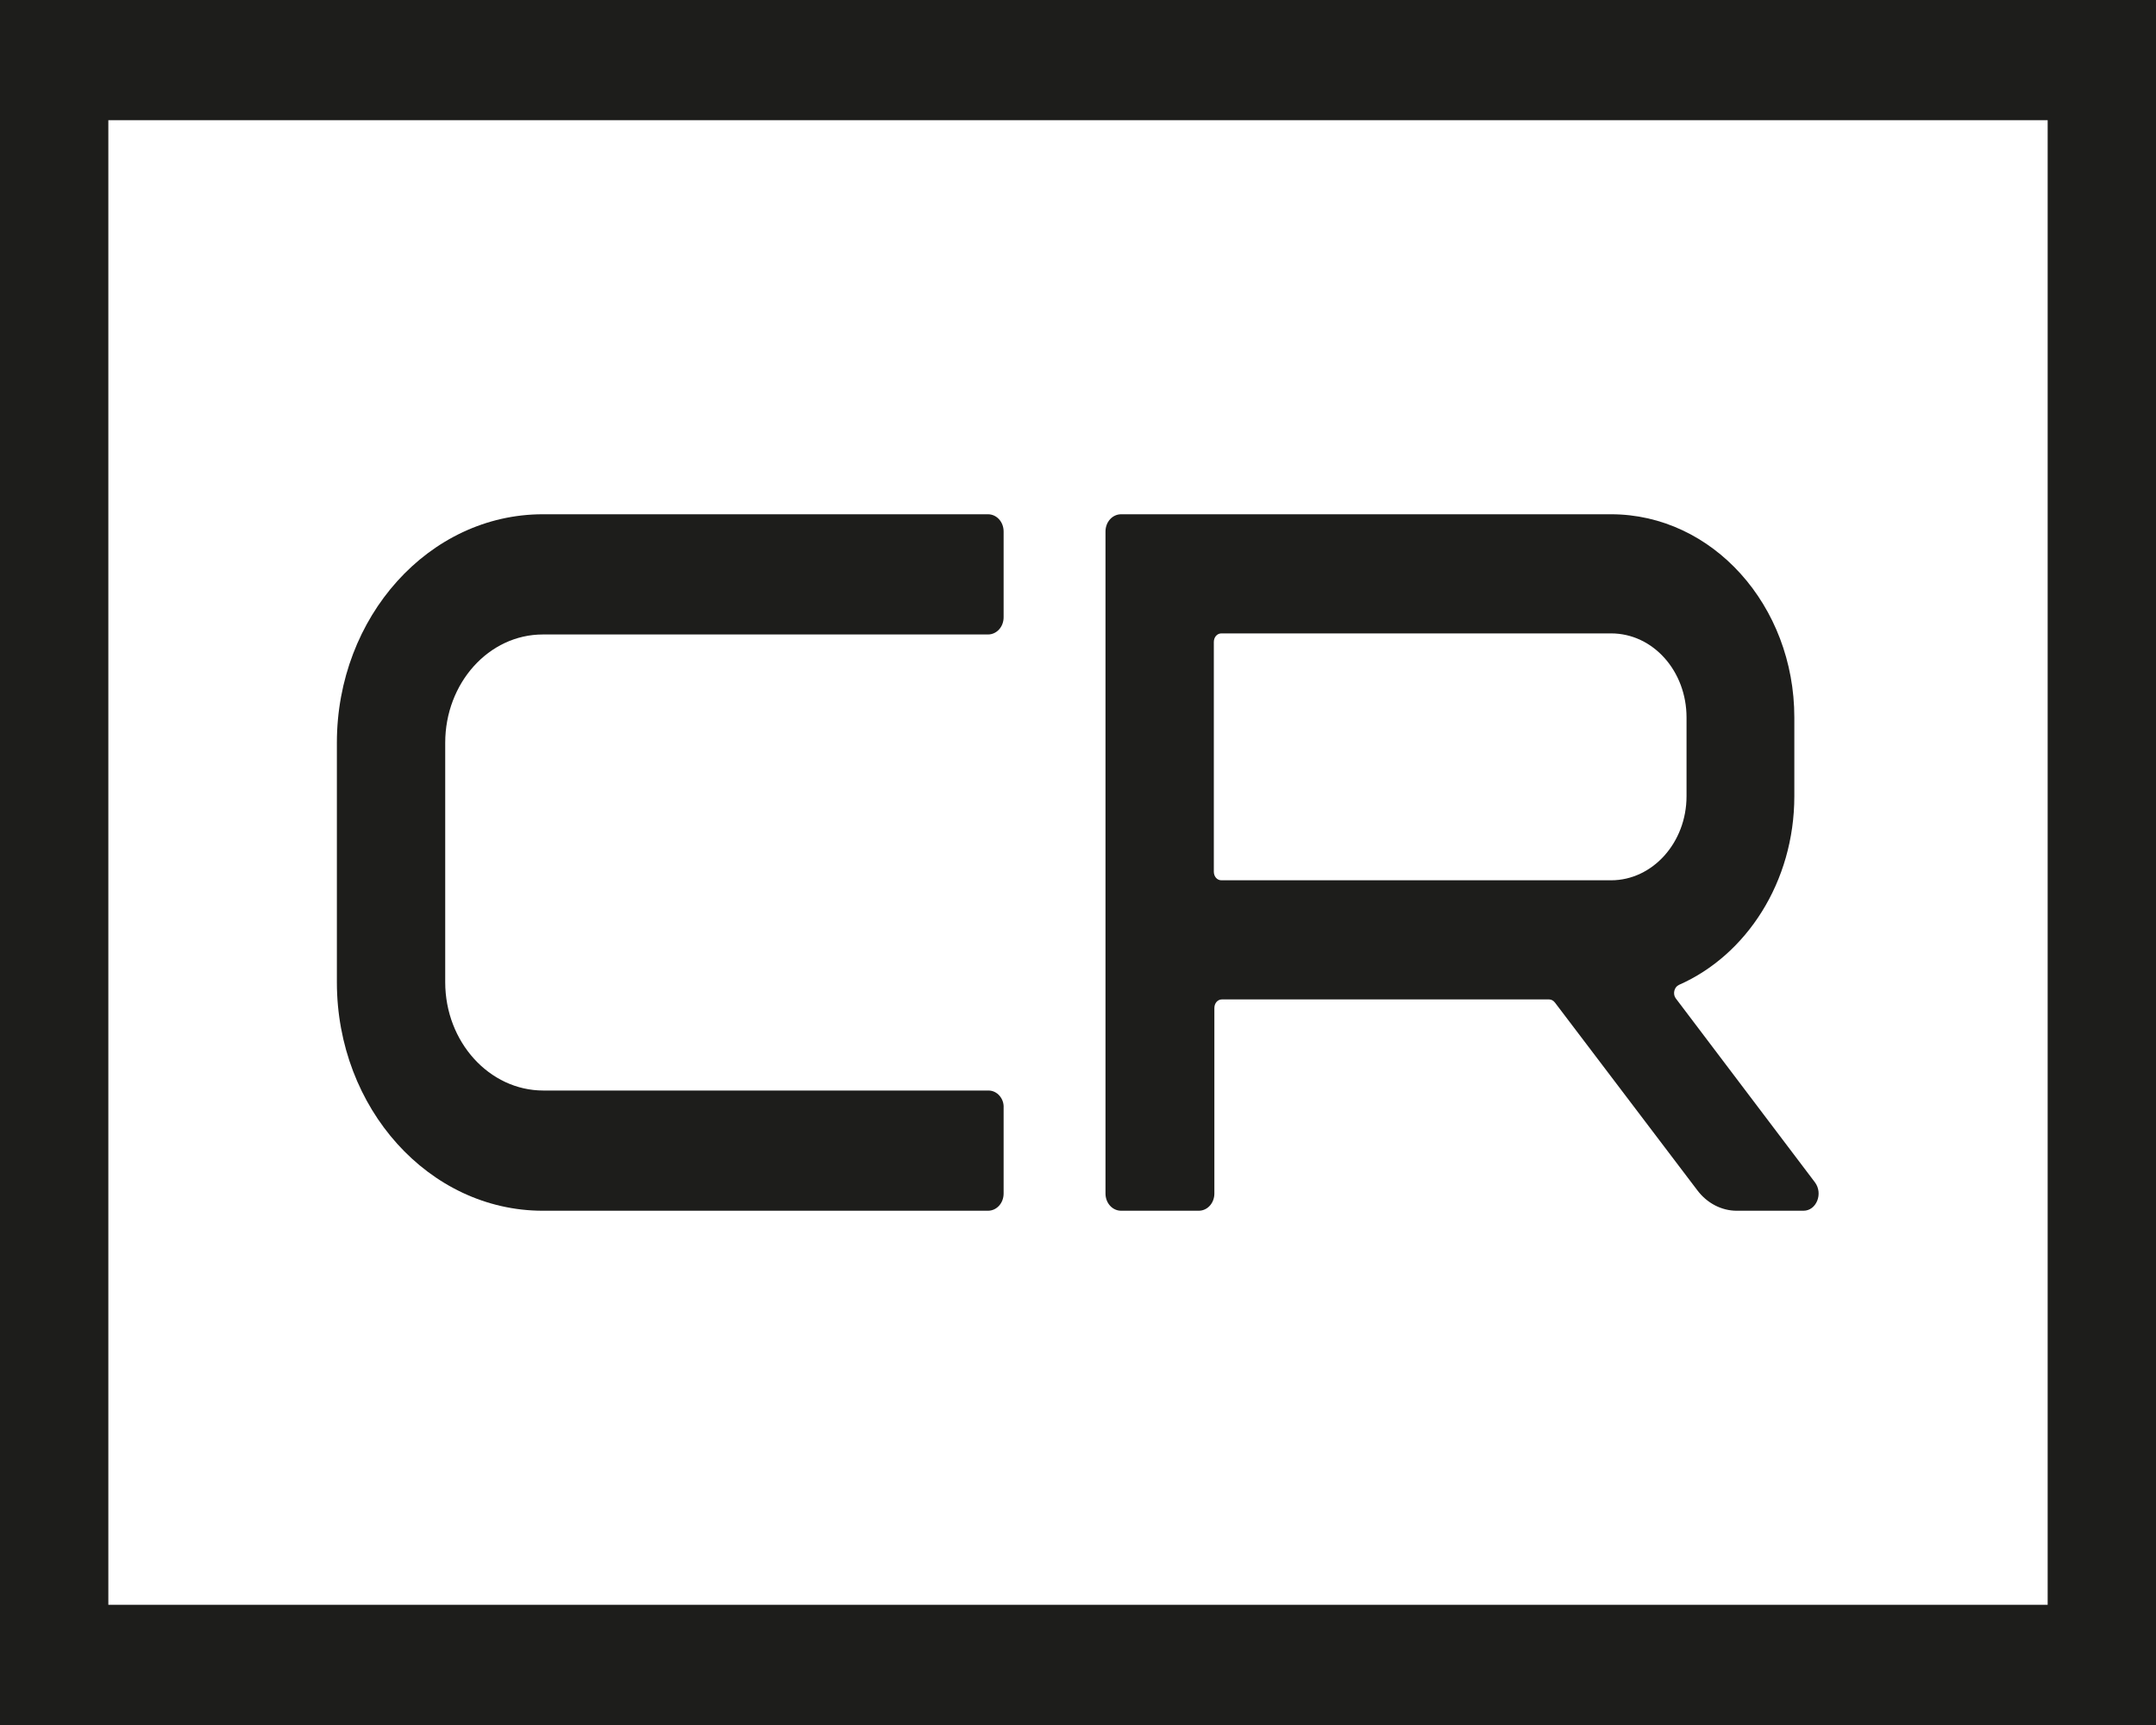
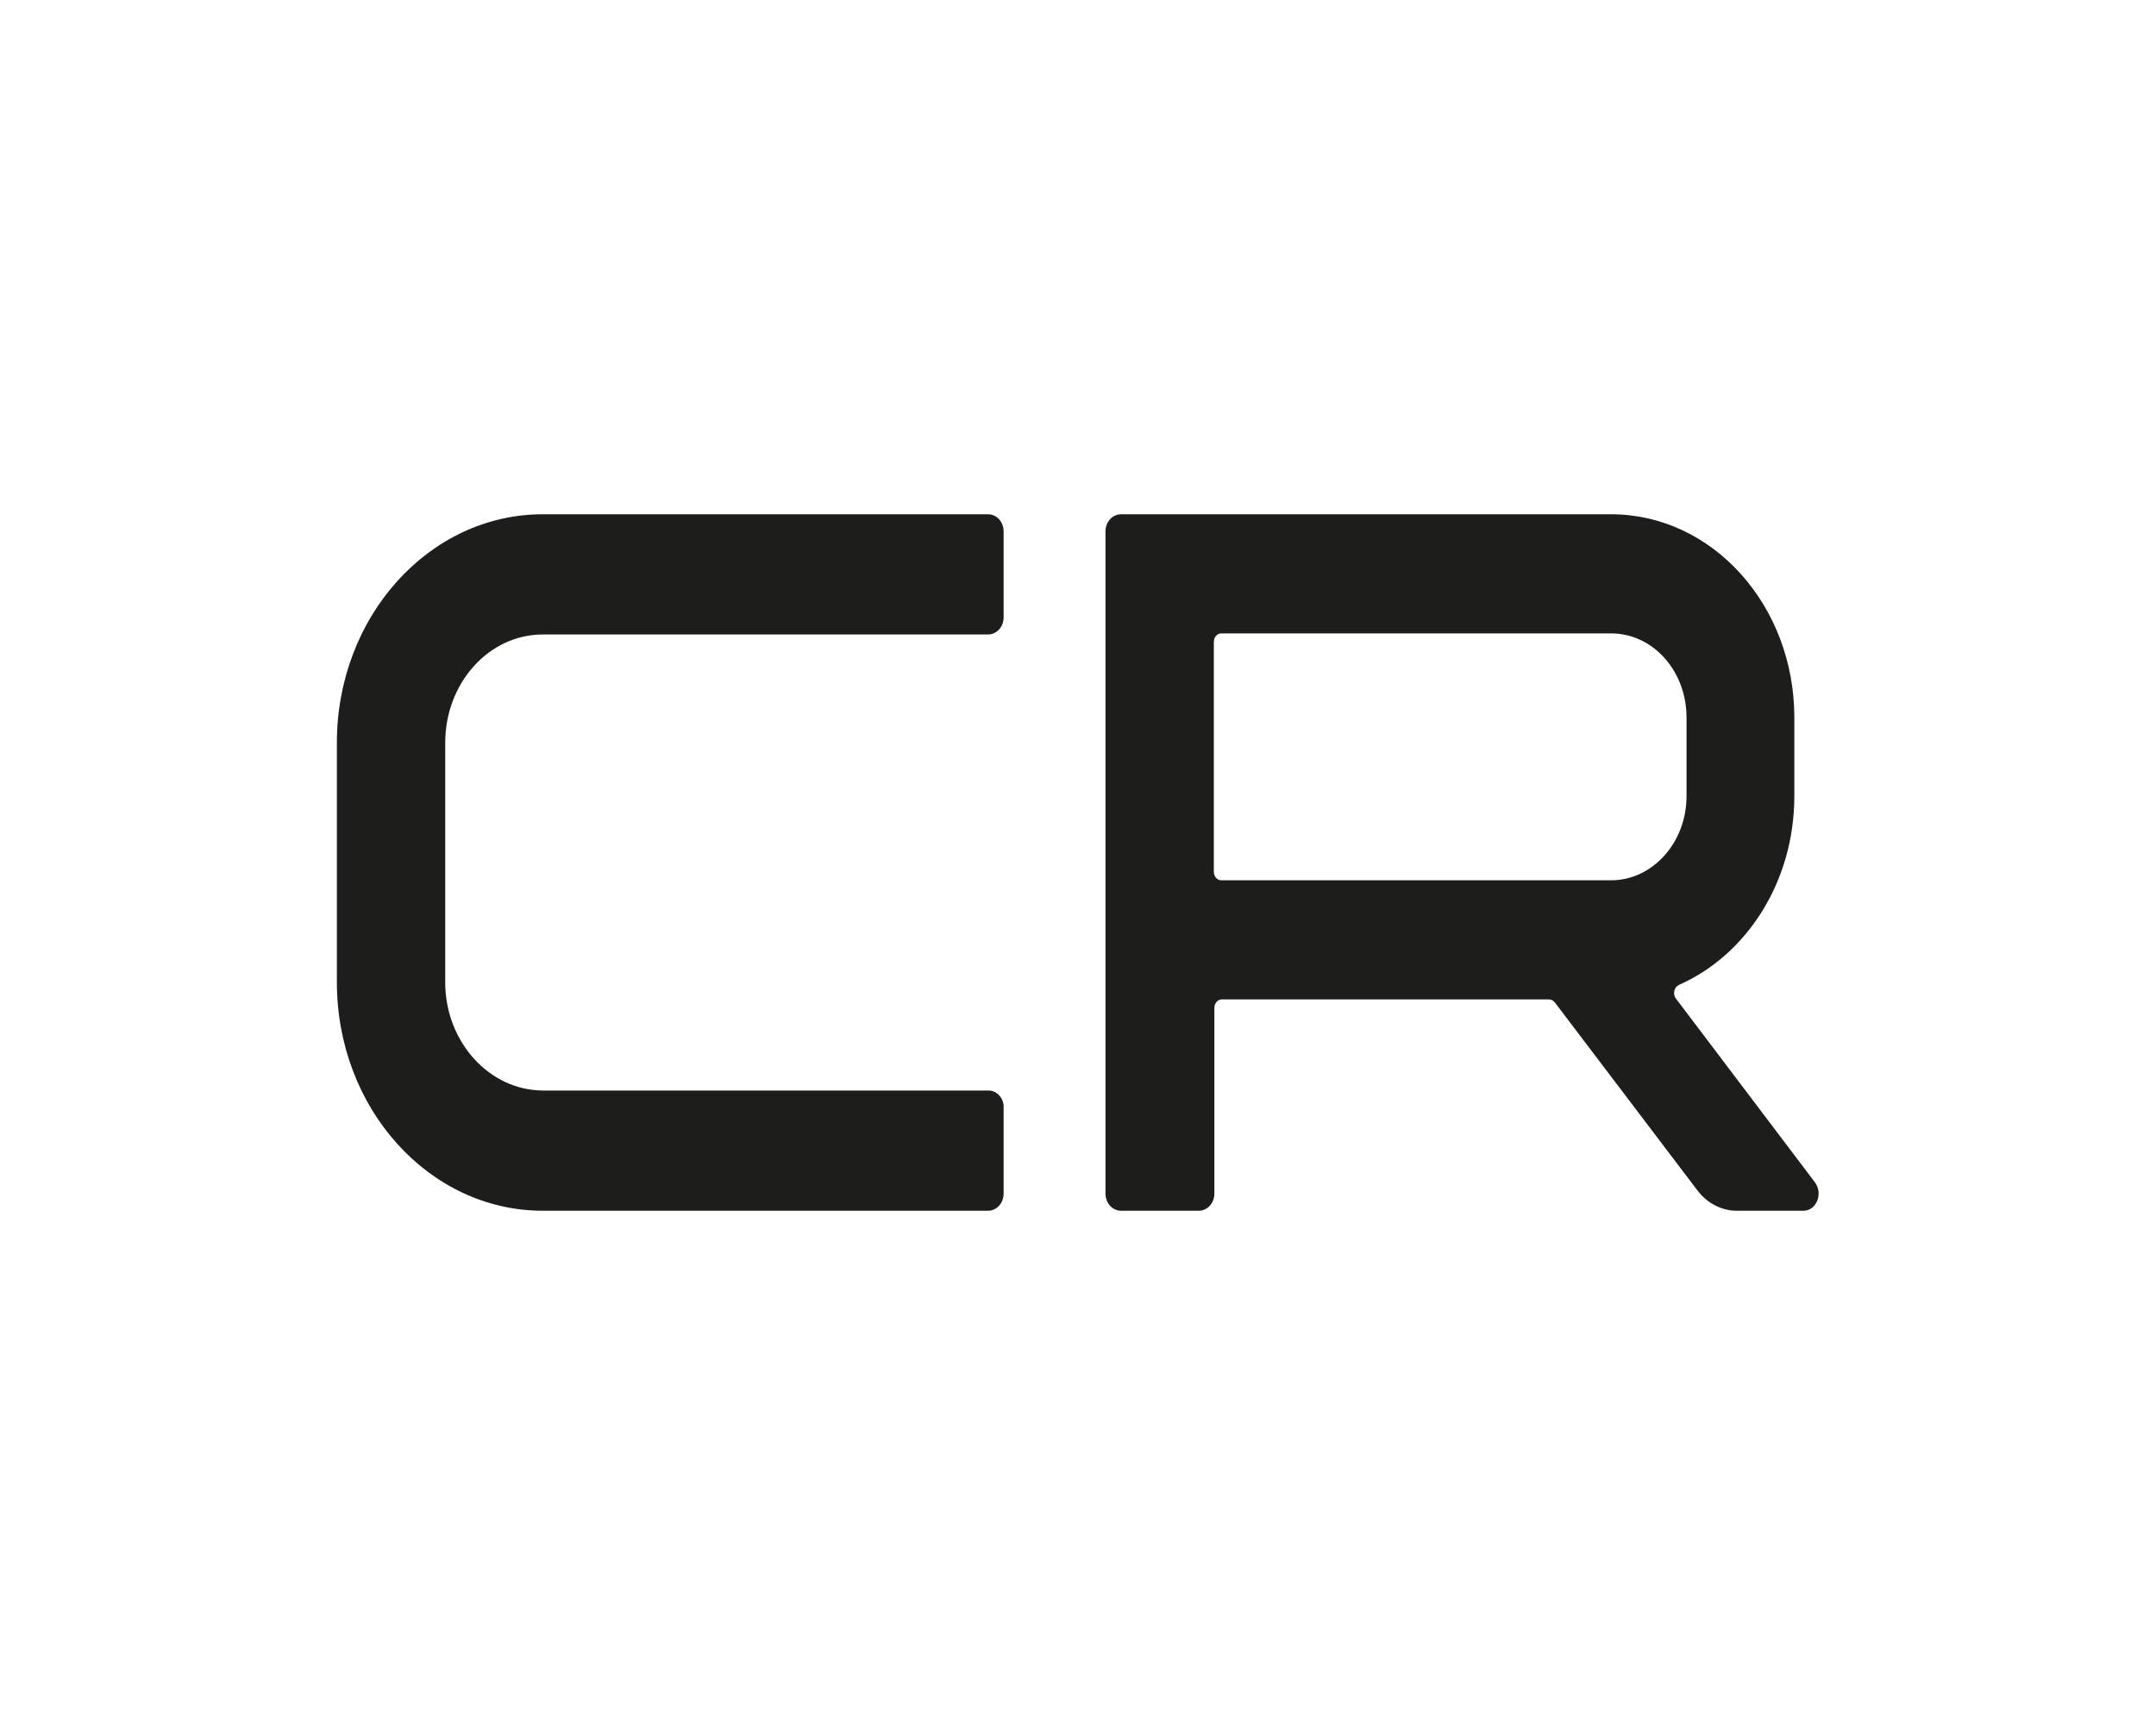
<svg xmlns="http://www.w3.org/2000/svg" version="1.1" id="Layer_1" x="0px" y="0px" width="400px" height="320px" viewBox="0 0 400 320" style="enable-background:new 0 0 400 320;" xml:space="preserve">
  <style type="text/css">
	.st0{fill:#1D1D1B;}
</style>
  <g>
    <g>
      <path class="st0" d="M336.7,219.3l-25.8-34.1c-0.6-0.8-0.3-2.1,0.6-2.5c12.5-5.5,21.4-19.1,21.4-35v-14.6    c0-20.8-15.2-37.7-34-37.7H208c-1.6,0-2.9,1.4-2.9,3.2v122.8c0,1.8,1.3,3.2,2.9,3.2h14.4c1.6,0,2.9-1.4,2.9-3.2V187    c0-0.9,0.6-1.6,1.4-1.6h60.7c0.4,0,0.8,0.2,1.1,0.6l26.4,34.8c1.8,2.4,4.5,3.8,7.3,3.8h12.4C337,224.6,338.3,221.4,336.7,219.3z     M226.6,117.5h72.3c7.8,0,14,7,14,15.6v14.6c0,8.6-6.3,15.6-14,15.6h-72.3c-0.8,0-1.4-0.7-1.4-1.6v-42.6    C225.2,118.2,225.8,117.5,226.6,117.5z" />
      <path class="st0" d="M183.4,202.3h-82.6c-10,0-18.2-9-18.2-20.1v-44.4c0-11.1,8.1-20.1,18.1-20.1h82.6c1.6,0,2.9-1.4,2.9-3.2V98.6    c0-1.8-1.3-3.2-2.9-3.2h-82.6c-21.1,0-38.2,19-38.2,42.4v44.4c0,23.4,17.1,42.4,38.2,42.4h82.6c1.6,0,2.9-1.4,2.9-3.2v-15.9    C186.3,203.8,185,202.3,183.4,202.3z" />
    </g>
    <g>
-       <path class="st0" d="M400,320H0V0h400V320z M20.1,297.7h359.8V22.3H20.1V297.7z" />
-     </g>
+       </g>
  </g>
</svg>